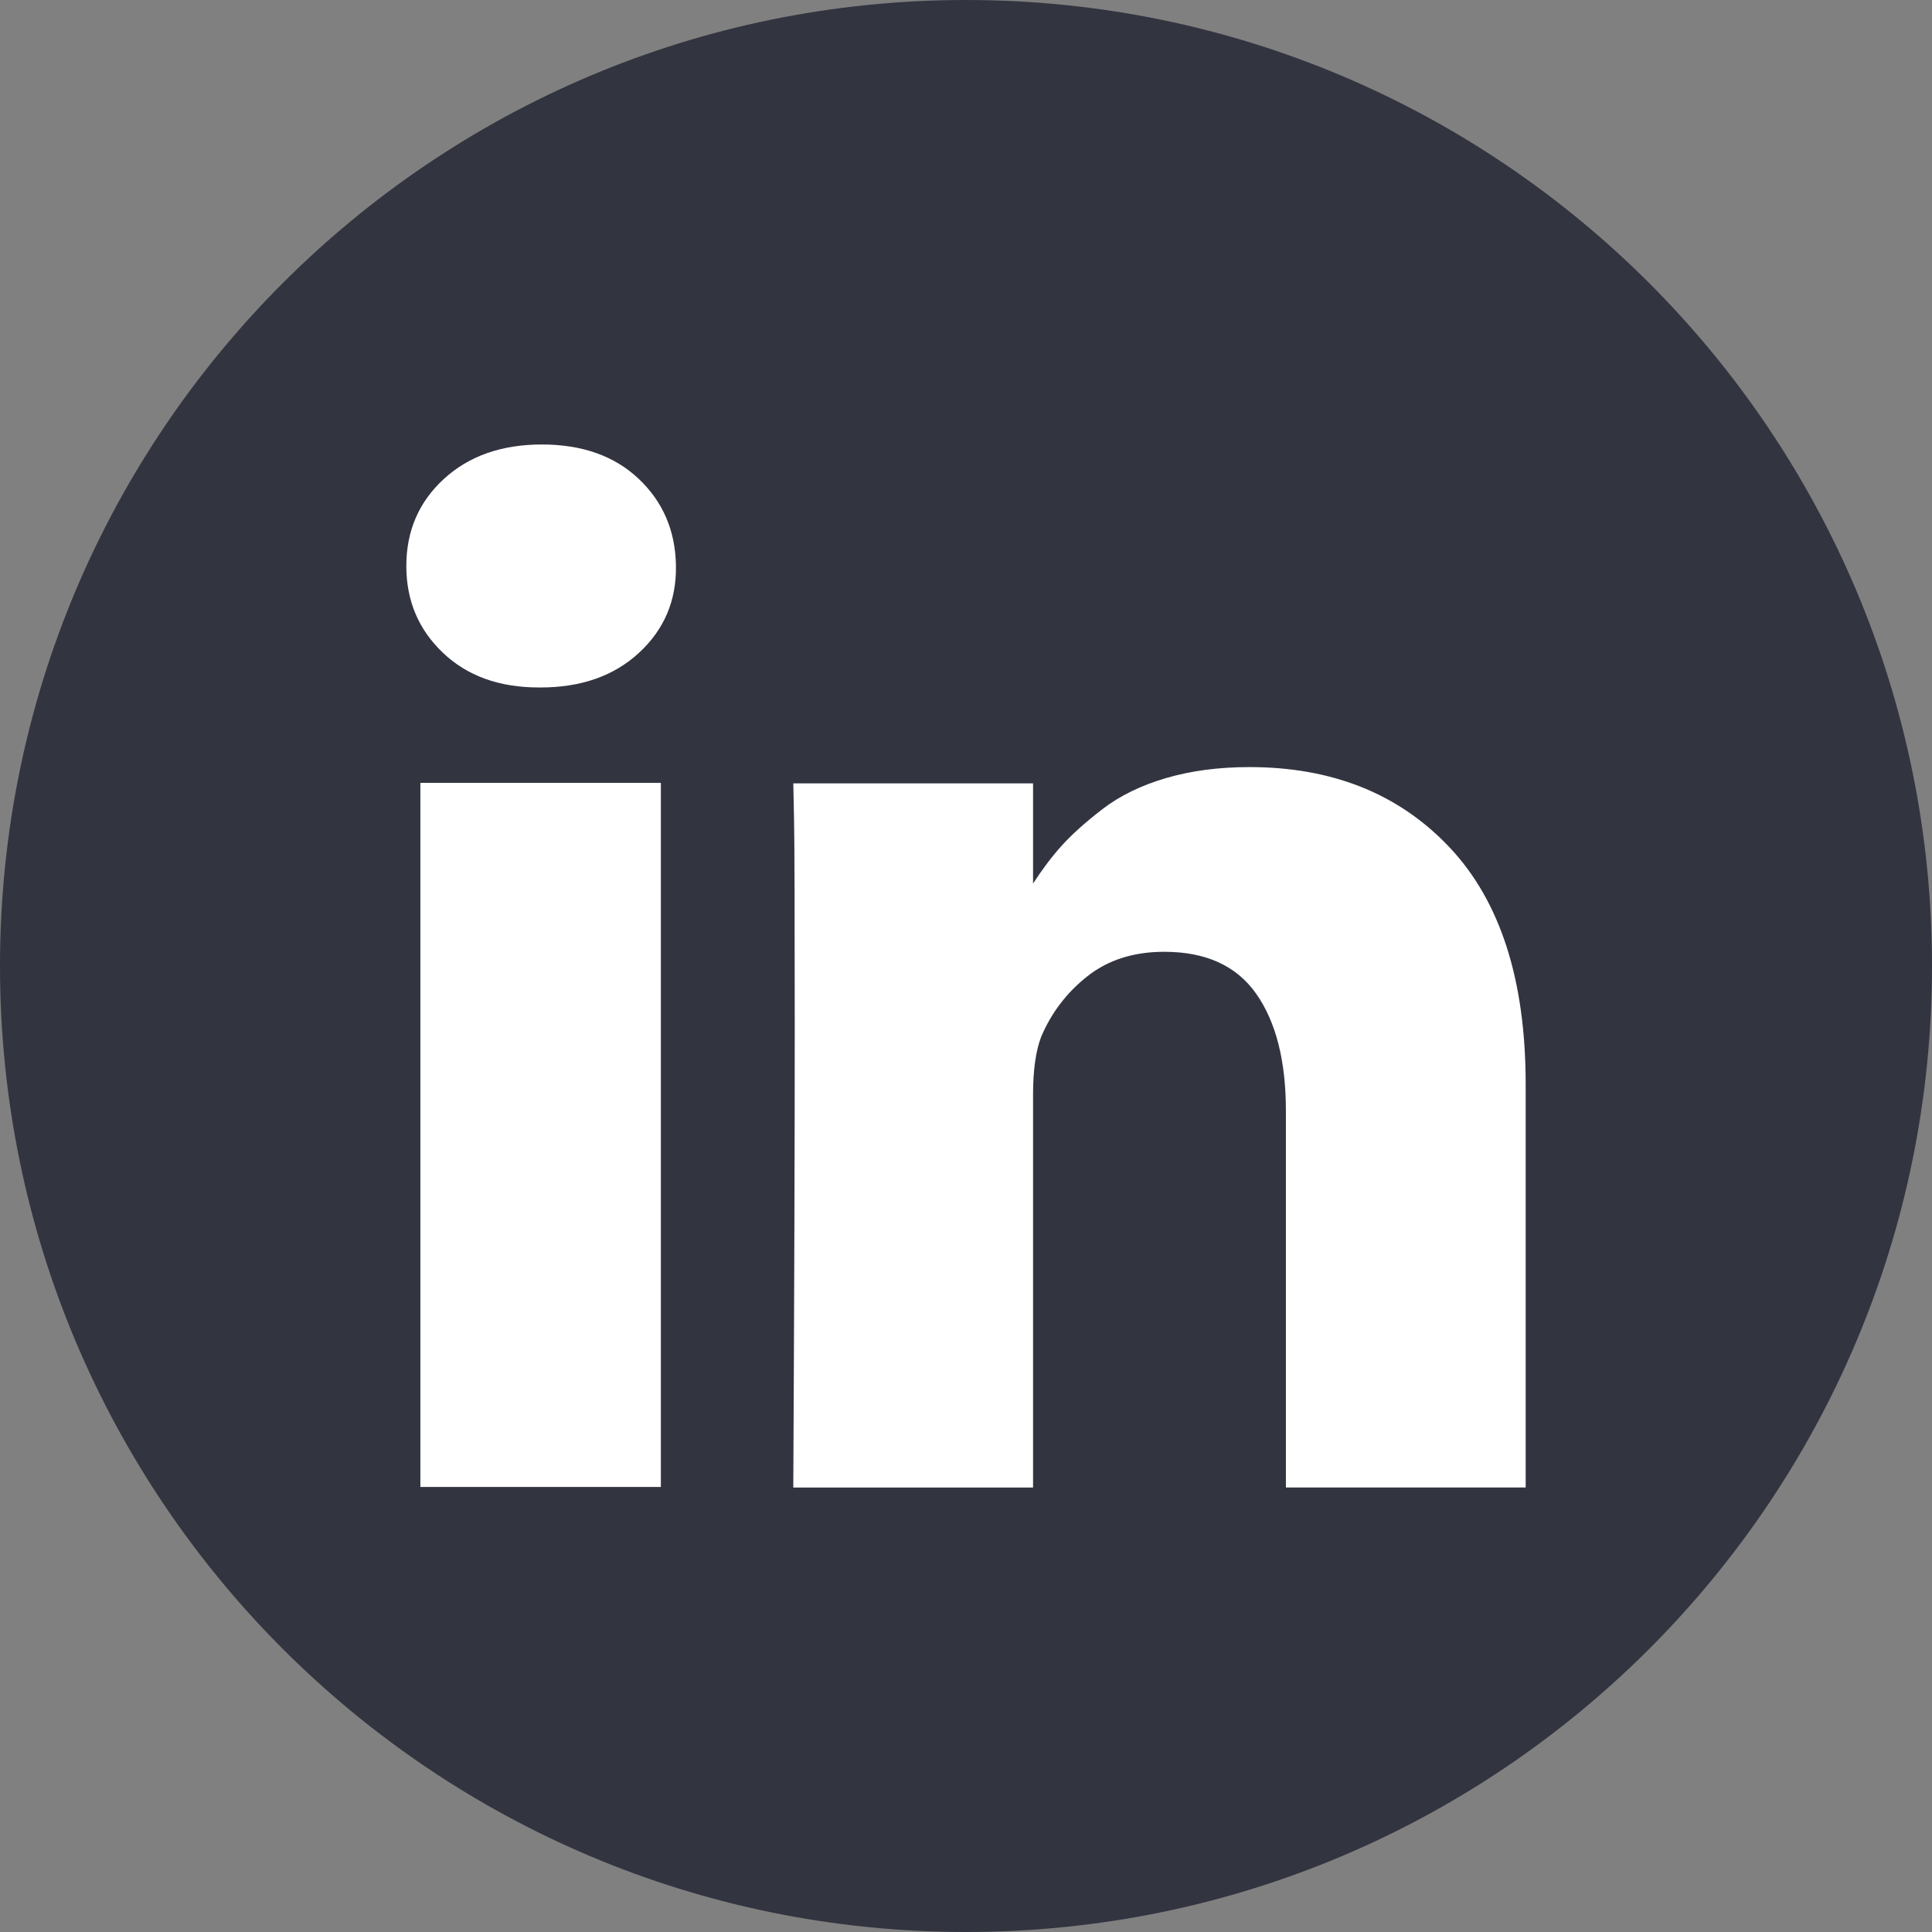
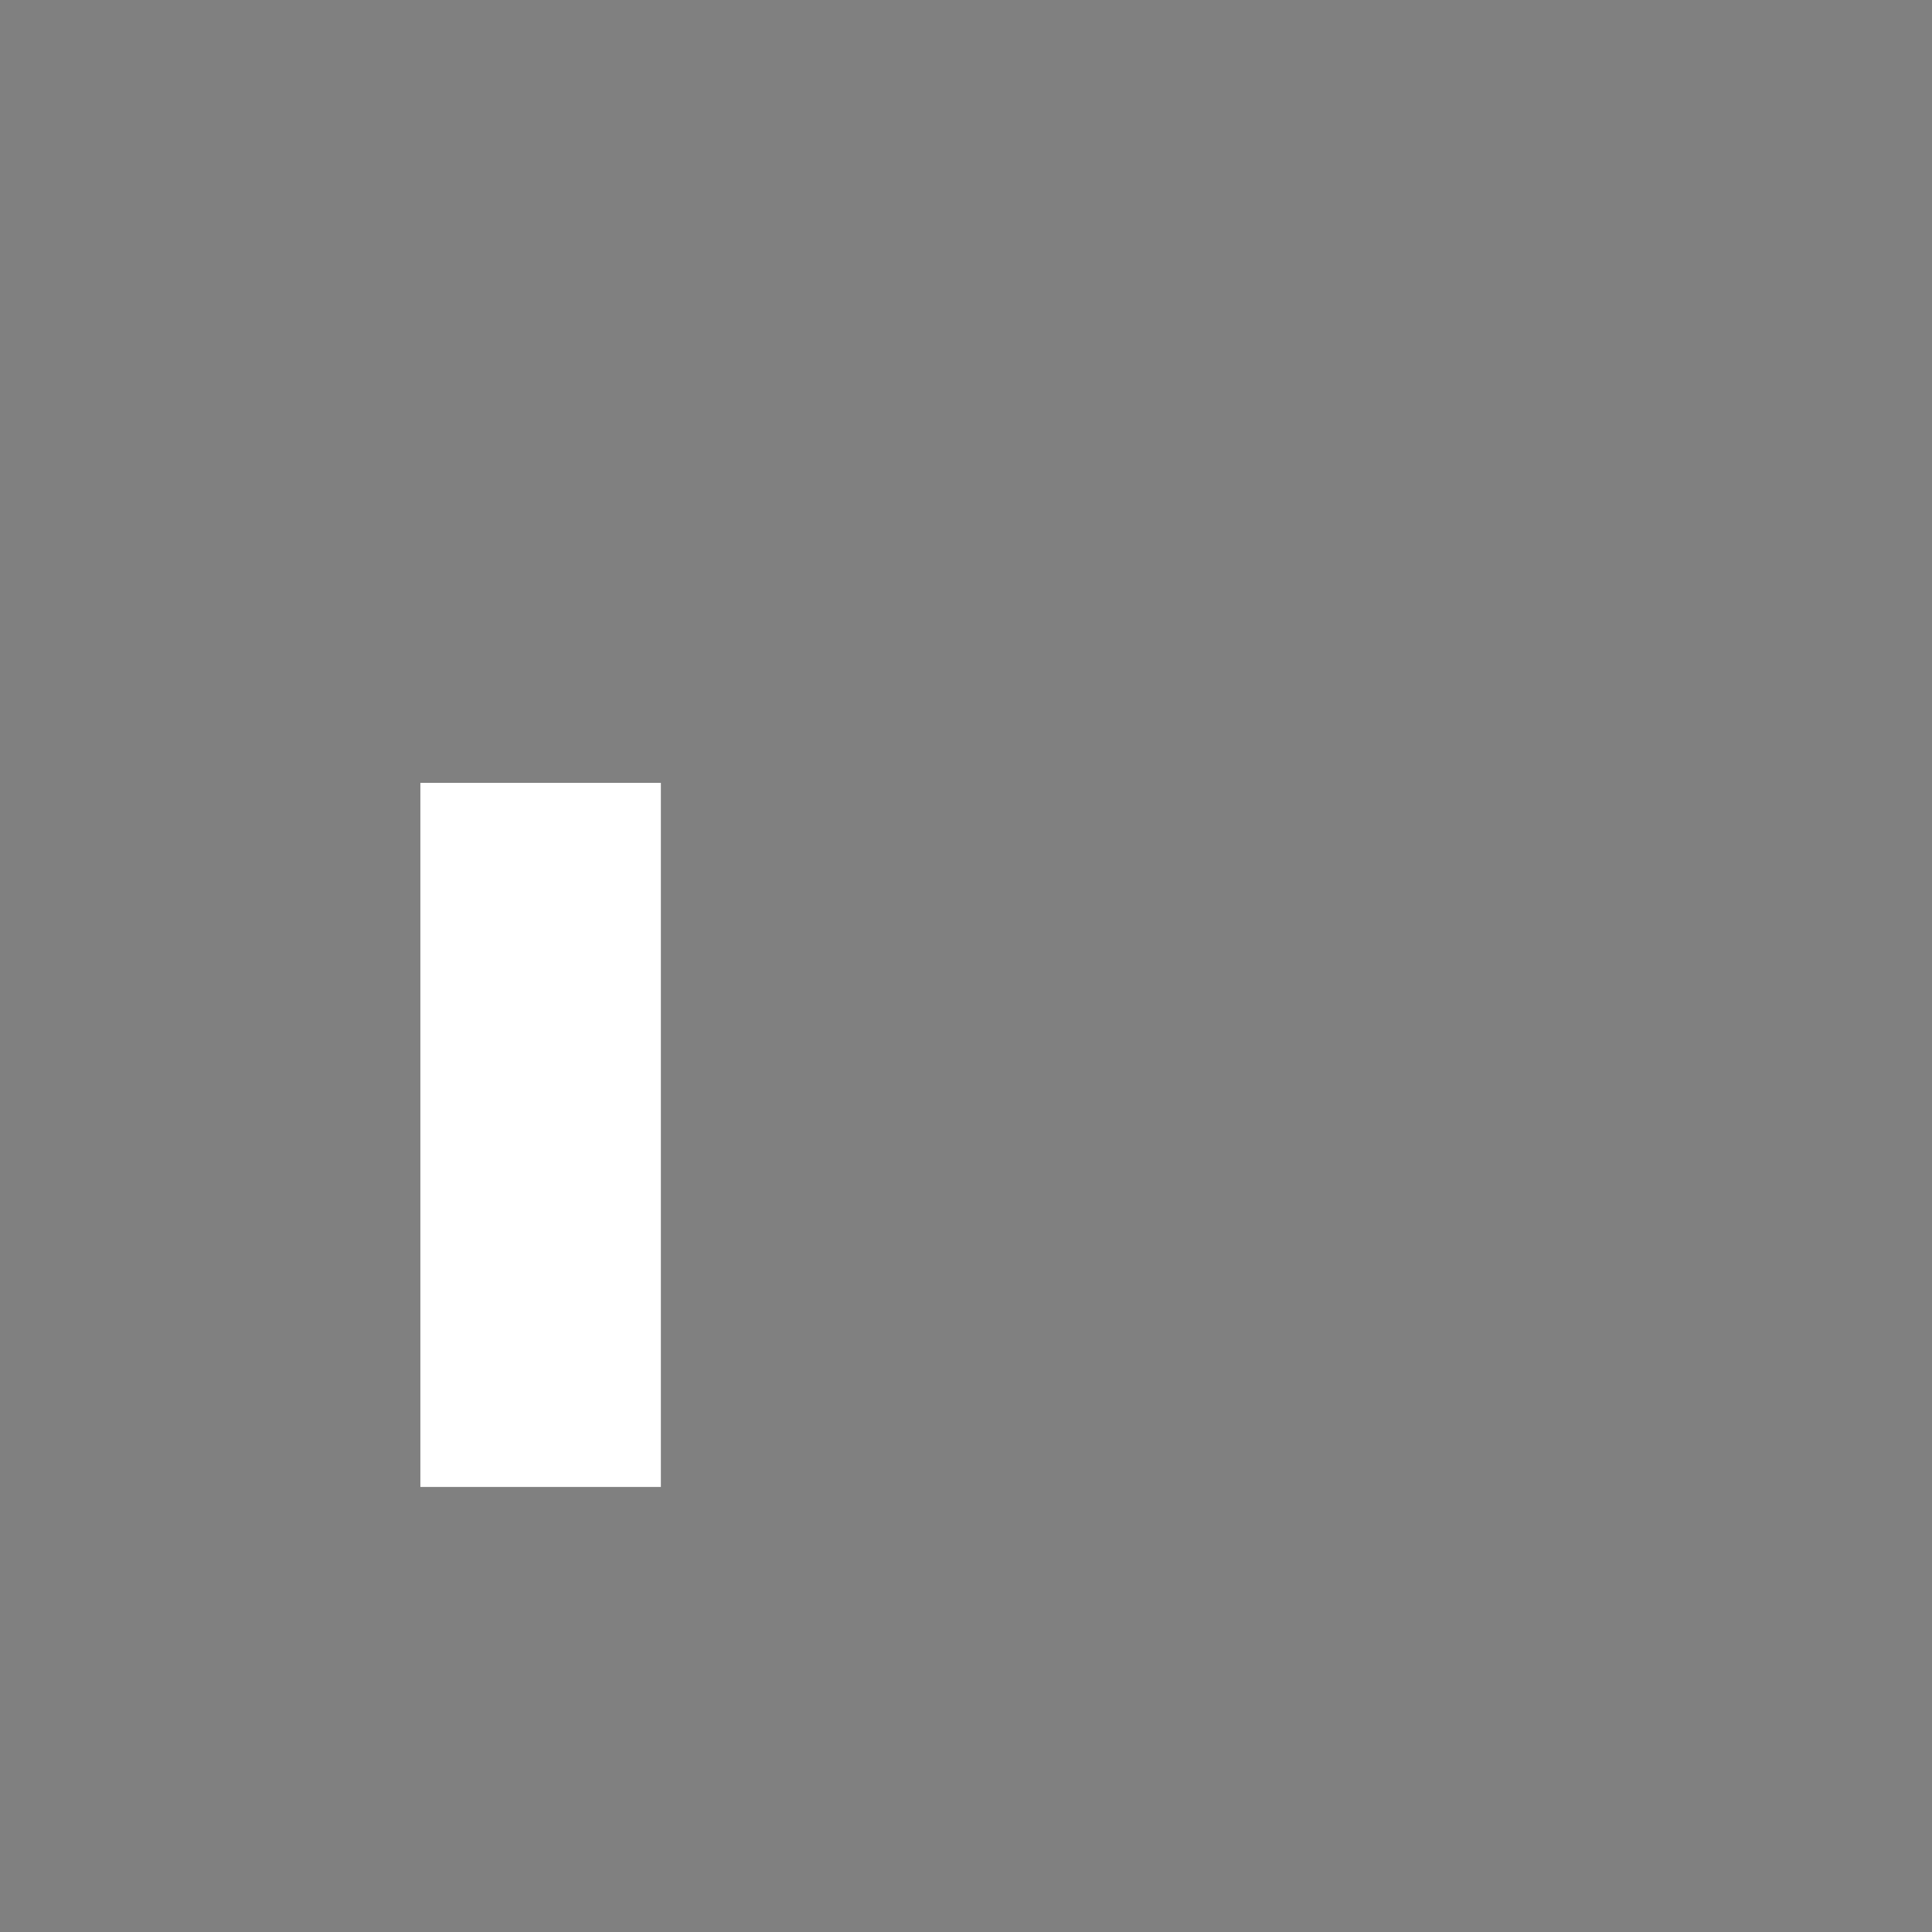
<svg xmlns="http://www.w3.org/2000/svg" xmlns:ns1="http://www.bohemiancoding.com/sketch/ns" width="48px" height="48px" viewBox="0 0 48 48" version="1.1">
  <rect x="0" y="0" width="48" height="48" fill="#808080" stroke="none" />
  <title>Oval 5</title>
  <desc>Created with Sketch.</desc>
  <defs />
  <g id="Page-1" stroke="none" stroke-width="1" fill="none" fill-rule="evenodd" ns1:type="MSPage">
-     <path d="M24,48 C37.255,48 48,37.255 48,24 C48,10.745 37.255,0 24,0 C10.745,0 0,10.745 0,24 C0,37.255 10.745,48 24,48 Z" id="Oval-5" fill="#323440" ns1:type="MSShapeGroup" />
    <g id="linkedin10" ns1:type="MSLayerGroup" transform="translate(10, 11)" fill="#FFFFFF">
      <g id="Group" ns1:type="MSShapeGroup">
        <rect id="Rectangle-path" x="0.444" y="8.45" width="5.975" height="17.493" />
-         <path d="M26.022,10.061 C24.767,8.726 23.107,8.058 21.043,8.058 C20.283,8.058 19.592,8.149 18.97,8.331 C18.348,8.514 17.823,8.77 17.395,9.099 C16.966,9.429 16.625,9.735 16.372,10.017 C16.131,10.285 15.896,10.597 15.666,10.951 L15.666,8.463 L9.709,8.463 L9.727,9.311 C9.739,9.876 9.745,11.617 9.745,14.536 C9.745,17.454 9.733,21.261 9.709,25.957 L15.666,25.957 L15.666,16.195 C15.666,15.595 15.732,15.118 15.865,14.765 C16.118,14.165 16.501,13.662 17.014,13.256 C17.528,12.85 18.164,12.647 18.925,12.647 C19.963,12.647 20.726,12.997 21.215,13.697 C21.704,14.397 21.948,15.365 21.948,16.601 L21.948,25.956 L27.905,25.956 L27.905,15.93 C27.904,13.353 27.277,11.397 26.022,10.061 L26.022,10.061 Z" id="Shape" />
-         <path d="M3.463,0.043 C2.461,0.043 1.65,0.329 1.028,0.899 C0.406,1.47 0.095,2.191 0.095,3.062 C0.095,3.921 0.397,4.639 1.001,5.215 C1.604,5.792 2.401,6.08 3.39,6.08 L3.427,6.08 C4.441,6.08 5.258,5.792 5.88,5.215 C6.502,4.639 6.806,3.921 6.794,3.062 C6.782,2.191 6.474,1.47 5.871,0.899 C5.268,0.328 4.465,0.043 3.463,0.043 L3.463,0.043 Z" id="Shape" />
      </g>
    </g>
  </g>
</svg>